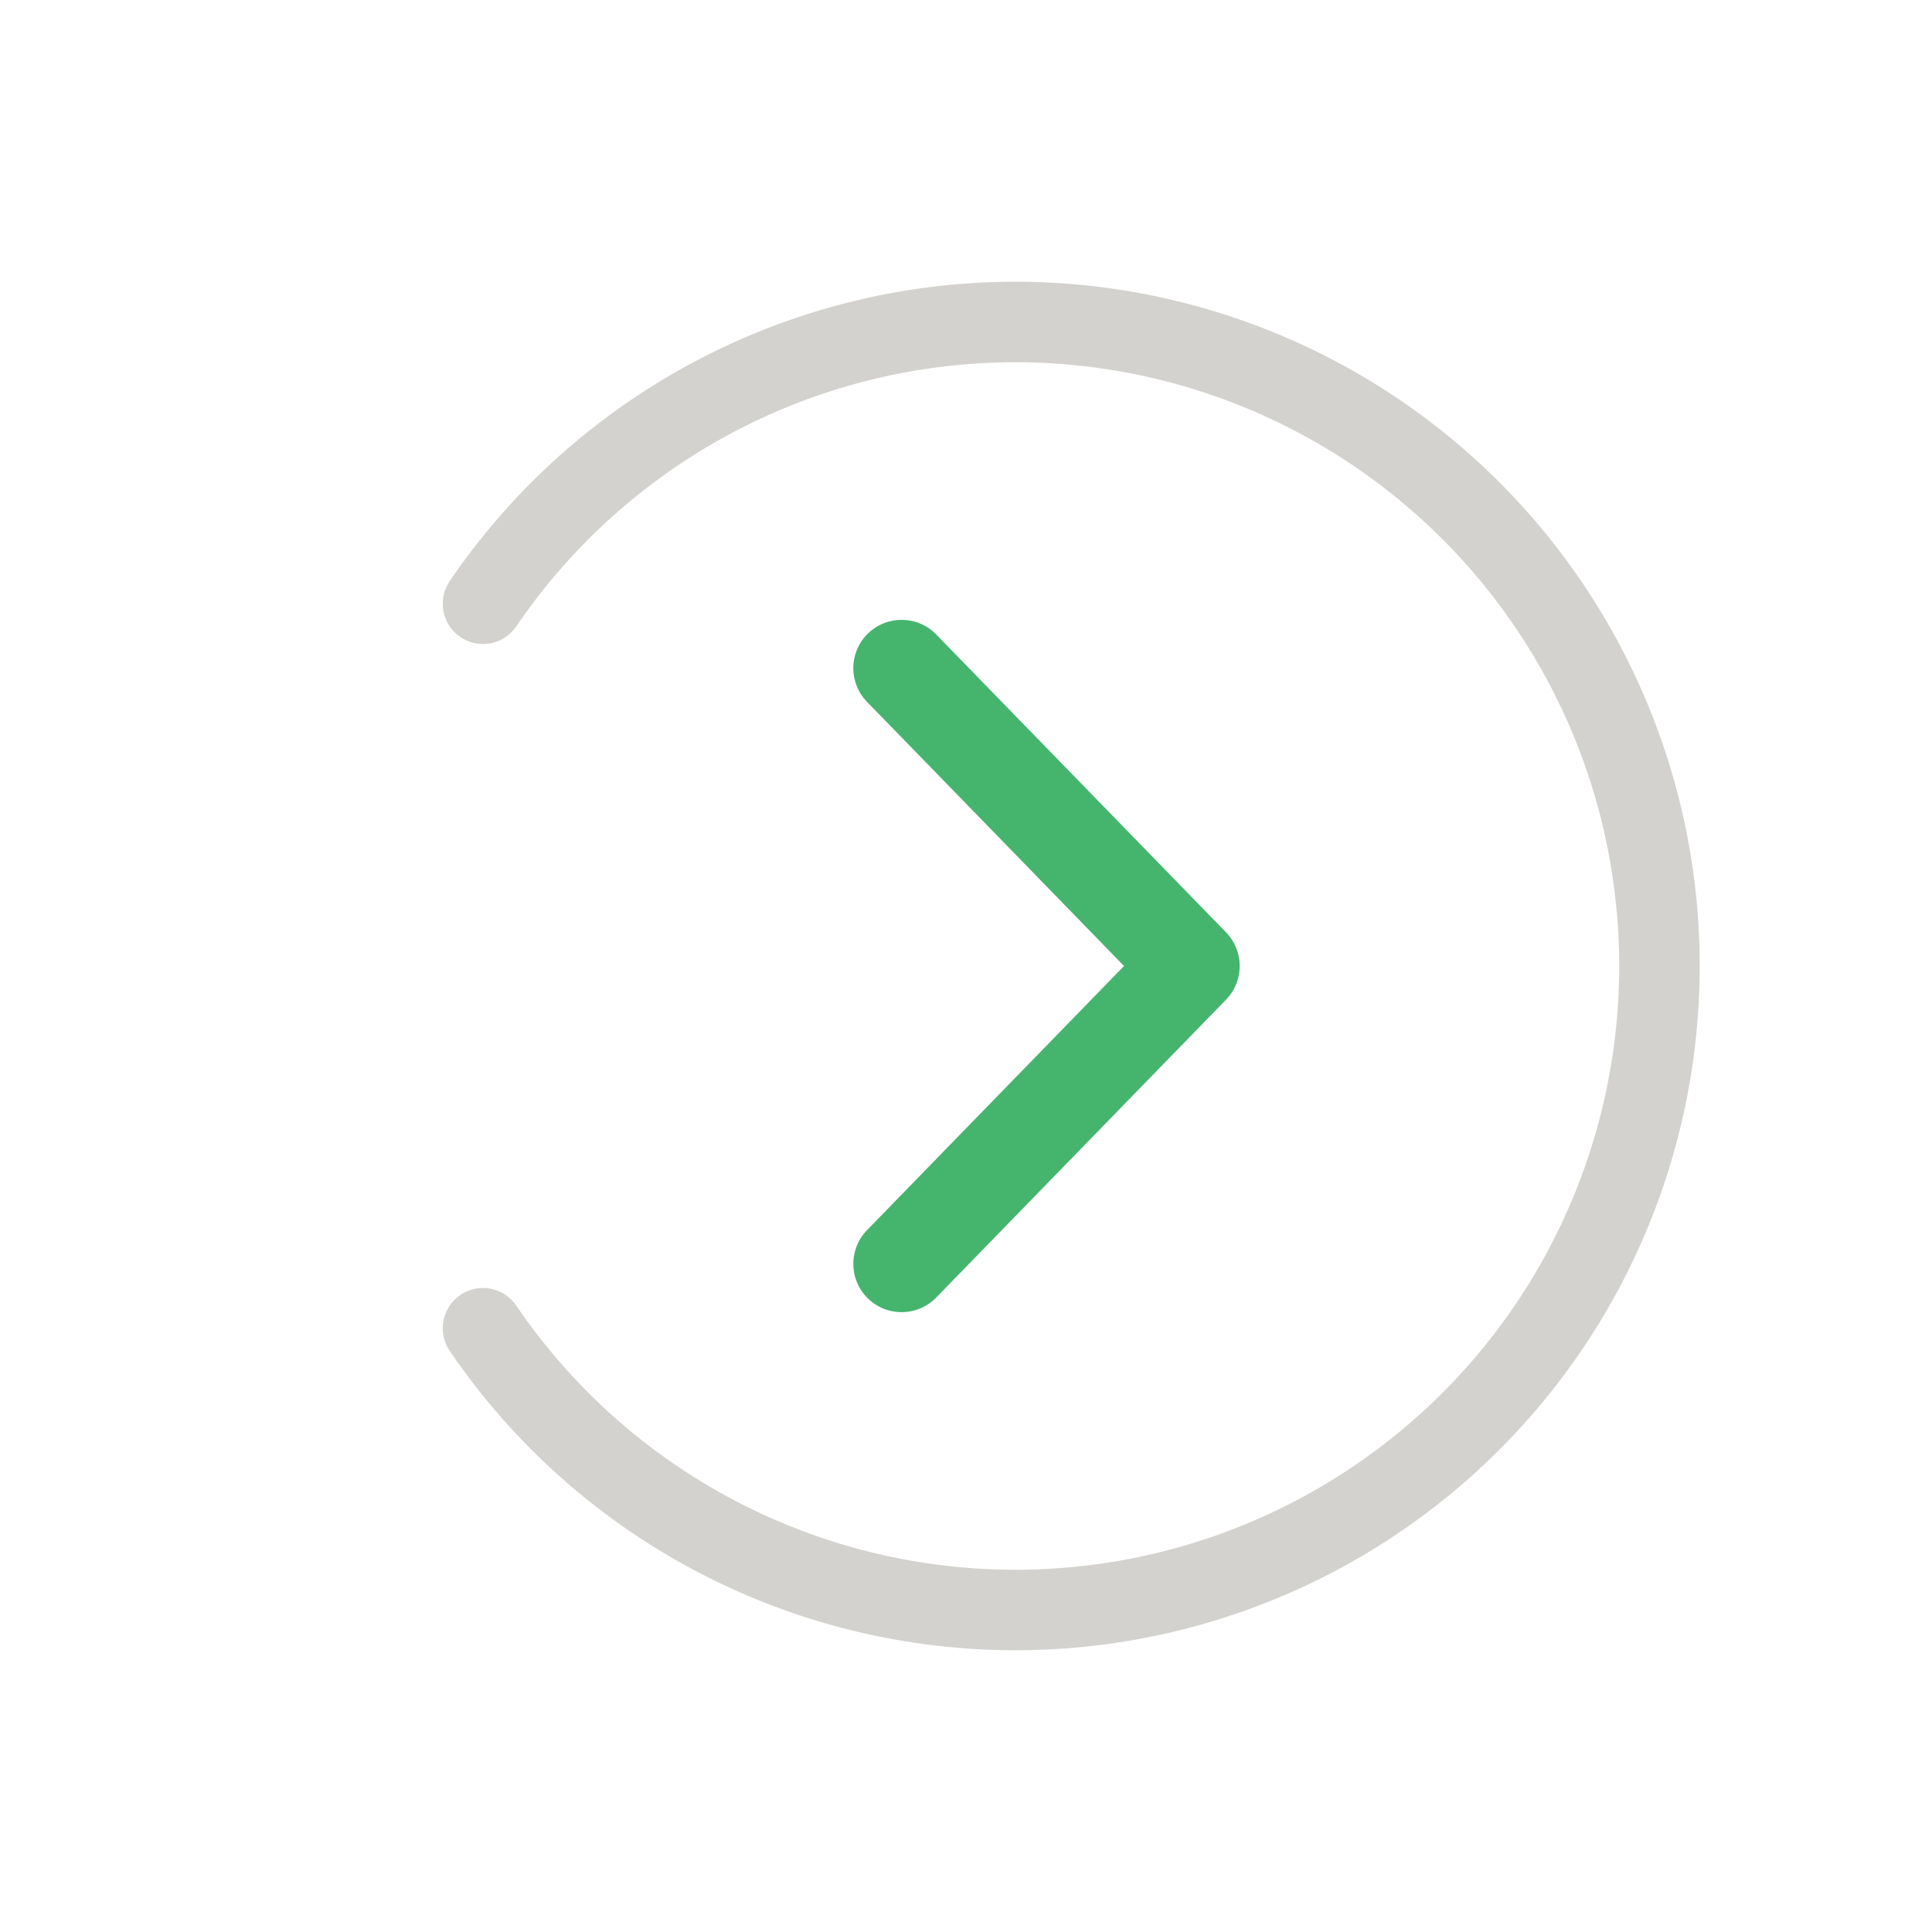
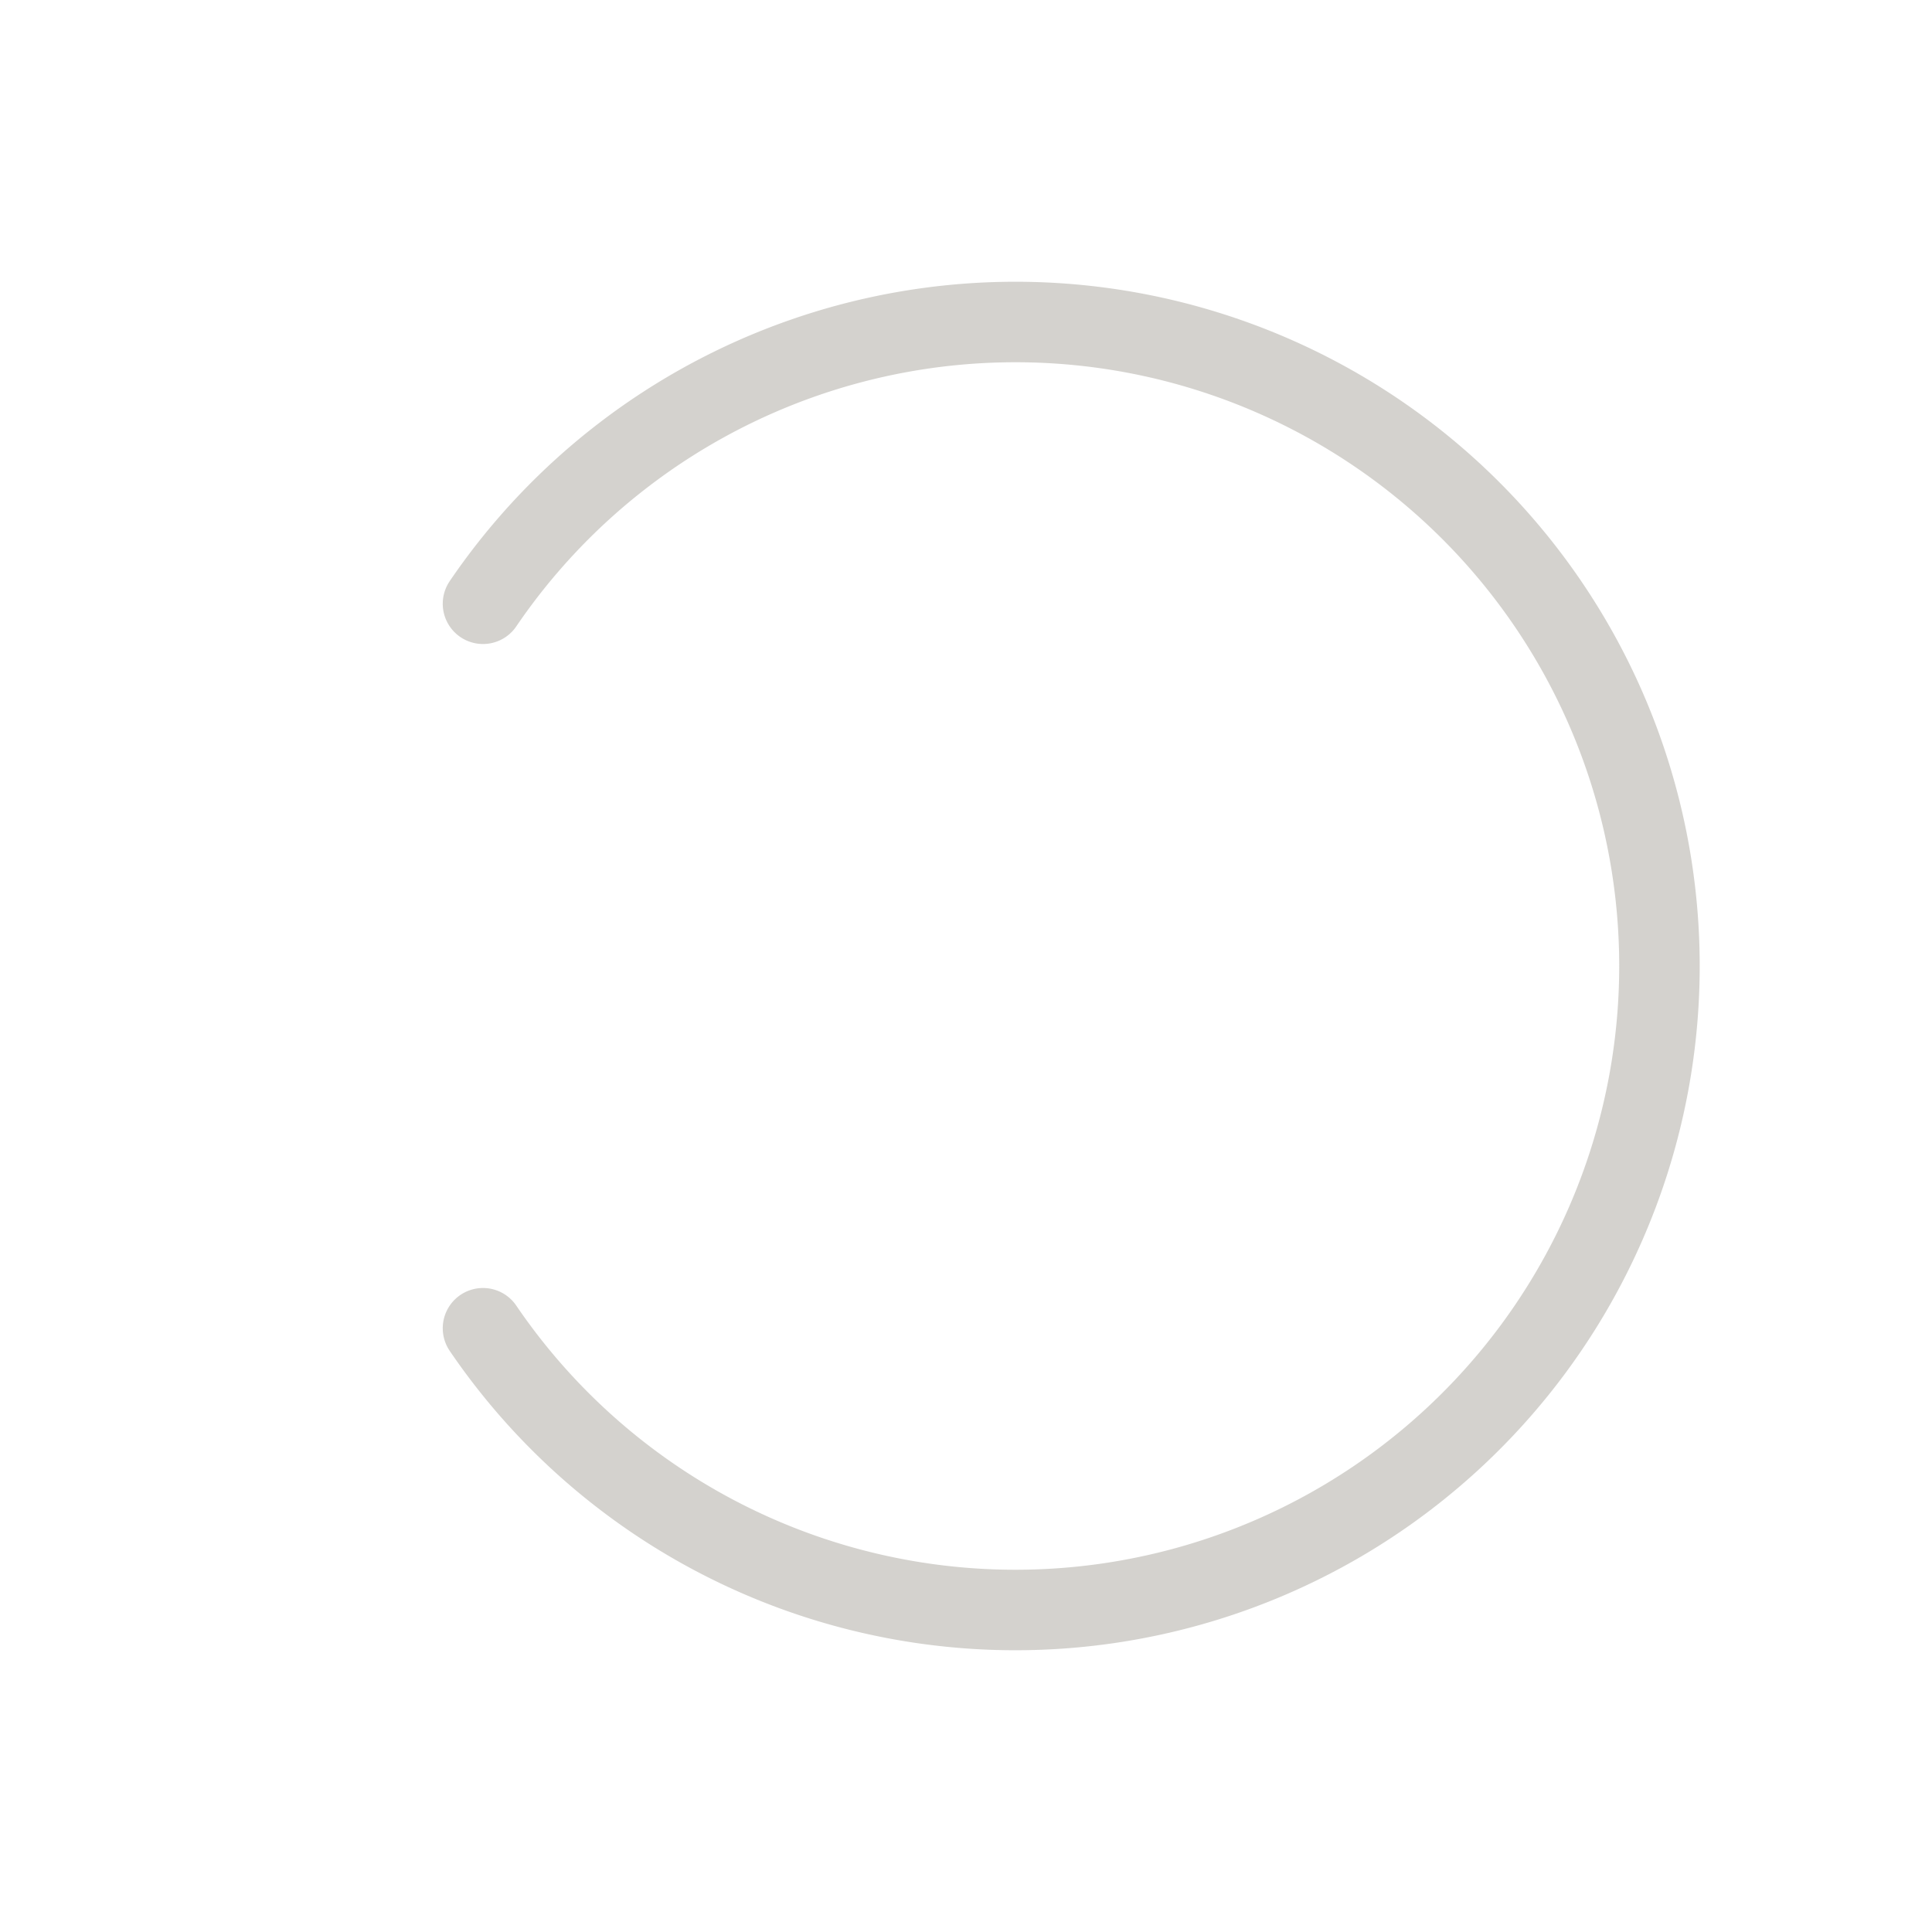
<svg xmlns="http://www.w3.org/2000/svg" viewBox="0 0 24 24" opacity="0.8">
  <g fill="none" stroke="#C9C7C2" stroke-width="1" stroke-linecap="round" stroke-linejoin="round">
    <path d="M6 7.5A8 8 0 1 1 6 16.5" />
  </g>
-   <path d="M11.2 8.3 L14.8 12 L11.2 15.7" fill="none" stroke="#16A34A" stroke-width="1.2" stroke-linecap="round" stroke-linejoin="round" />
</svg>